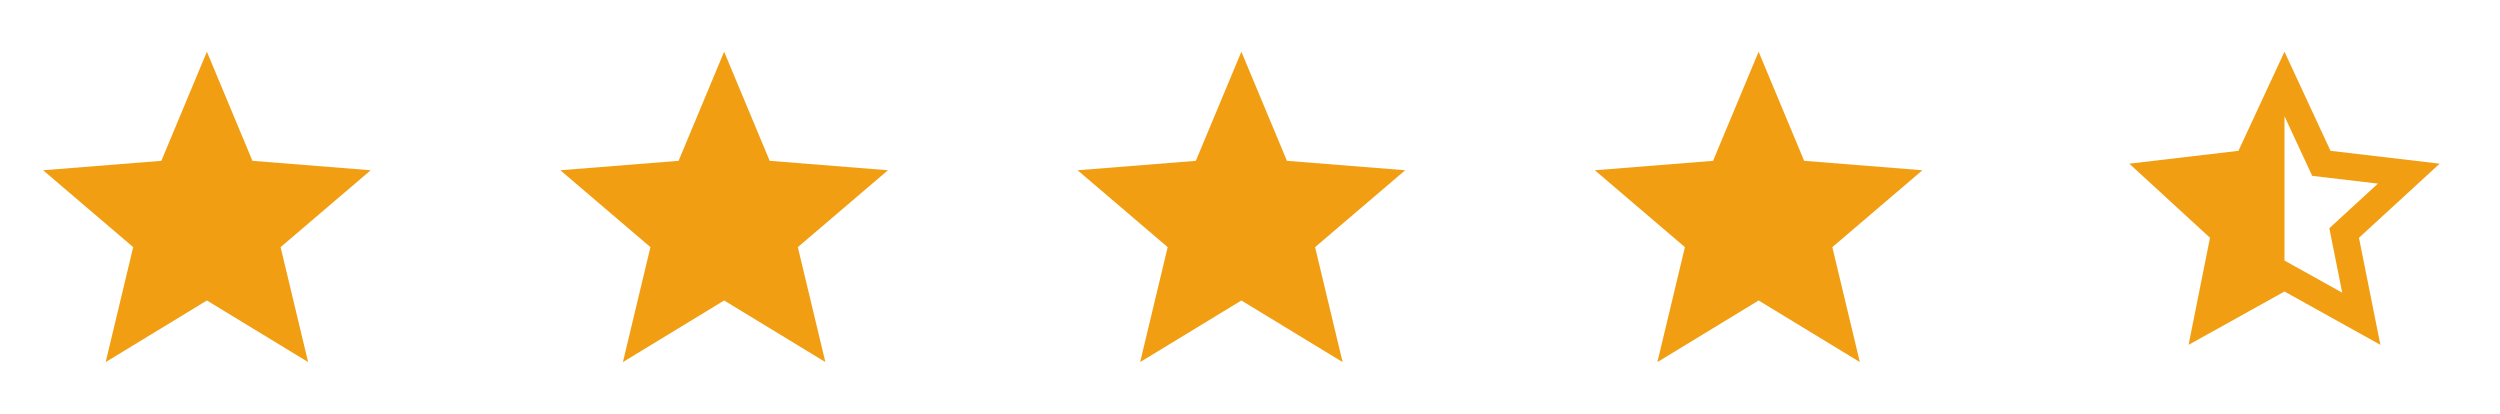
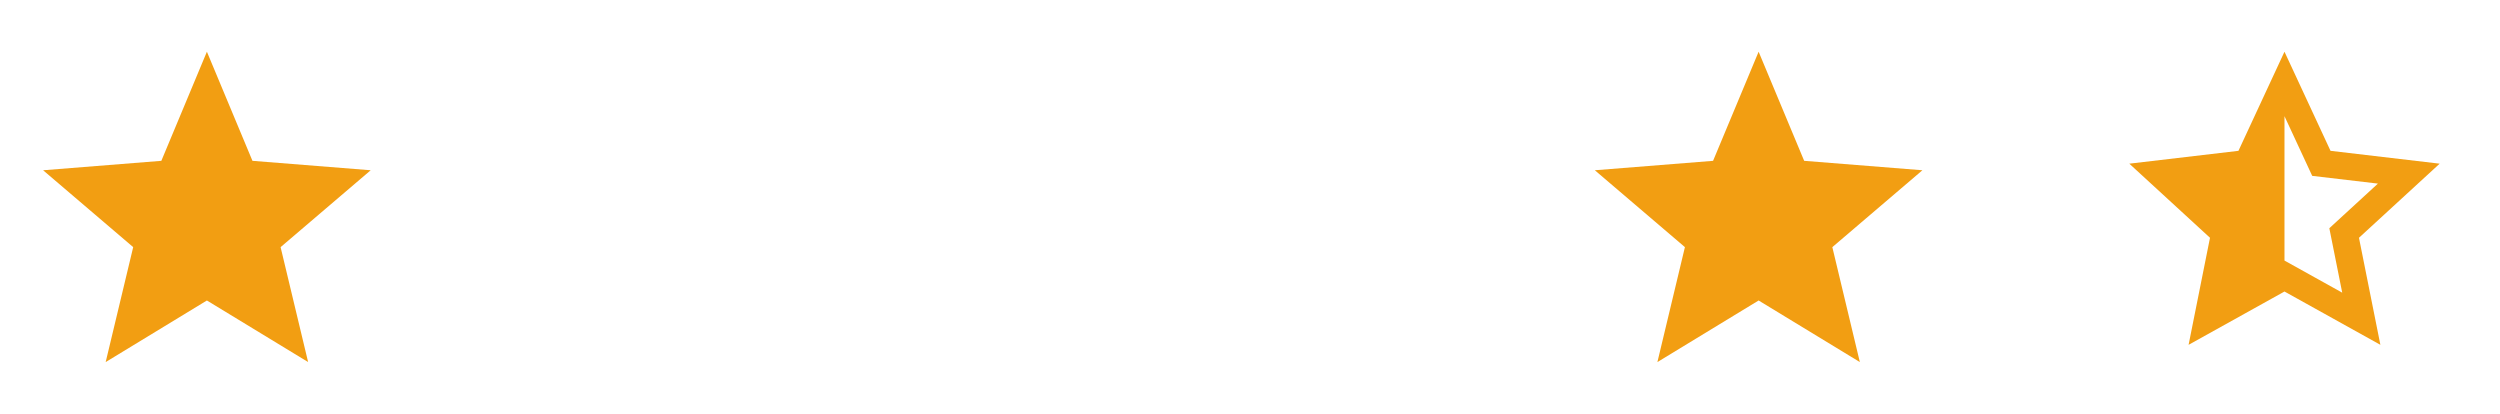
<svg xmlns="http://www.w3.org/2000/svg" width="145" height="24" viewBox="0 0 145 24" fill="none">
  <path d="M12 17.428L6.129 21L7.725 14.334L2.5 9.875L9.358 9.328L12 3L14.642 9.328L21.5 9.875L16.275 14.334L17.871 21L12 17.428Z" fill="#F29E12" />
-   <path d="M42 17.428L36.129 21L37.725 14.334L32.5 9.875L39.358 9.328L42 3L44.642 9.328L51.5 9.875L46.275 14.334L47.871 21L42 17.428Z" fill="#F29E12" />
-   <path d="M72 17.428L66.129 21L67.725 14.334L62.5 9.875L69.358 9.328L72 3L74.642 9.328L81.5 9.875L76.275 14.334L77.871 21L72 17.428Z" fill="#F29E12" />
  <path d="M102 17.428L96.129 21L97.725 14.334L92.5 9.875L99.358 9.328L102 3L104.642 9.328L111.5 9.875L106.275 14.334L107.871 21L102 17.428Z" fill="#F29E12" />
  <path d="M132.5 15.113L135.849 16.975L135.101 13.237L137.919 10.649L134.108 10.2L132.5 6.739V15.113ZM132.5 16.908L126.938 20L128.18 13.791L123.5 9.493L129.83 8.748L132.5 3L135.17 8.748L141.5 9.493L136.82 13.791L138.062 20L132.5 16.908Z" fill="#F29E12" />
</svg>